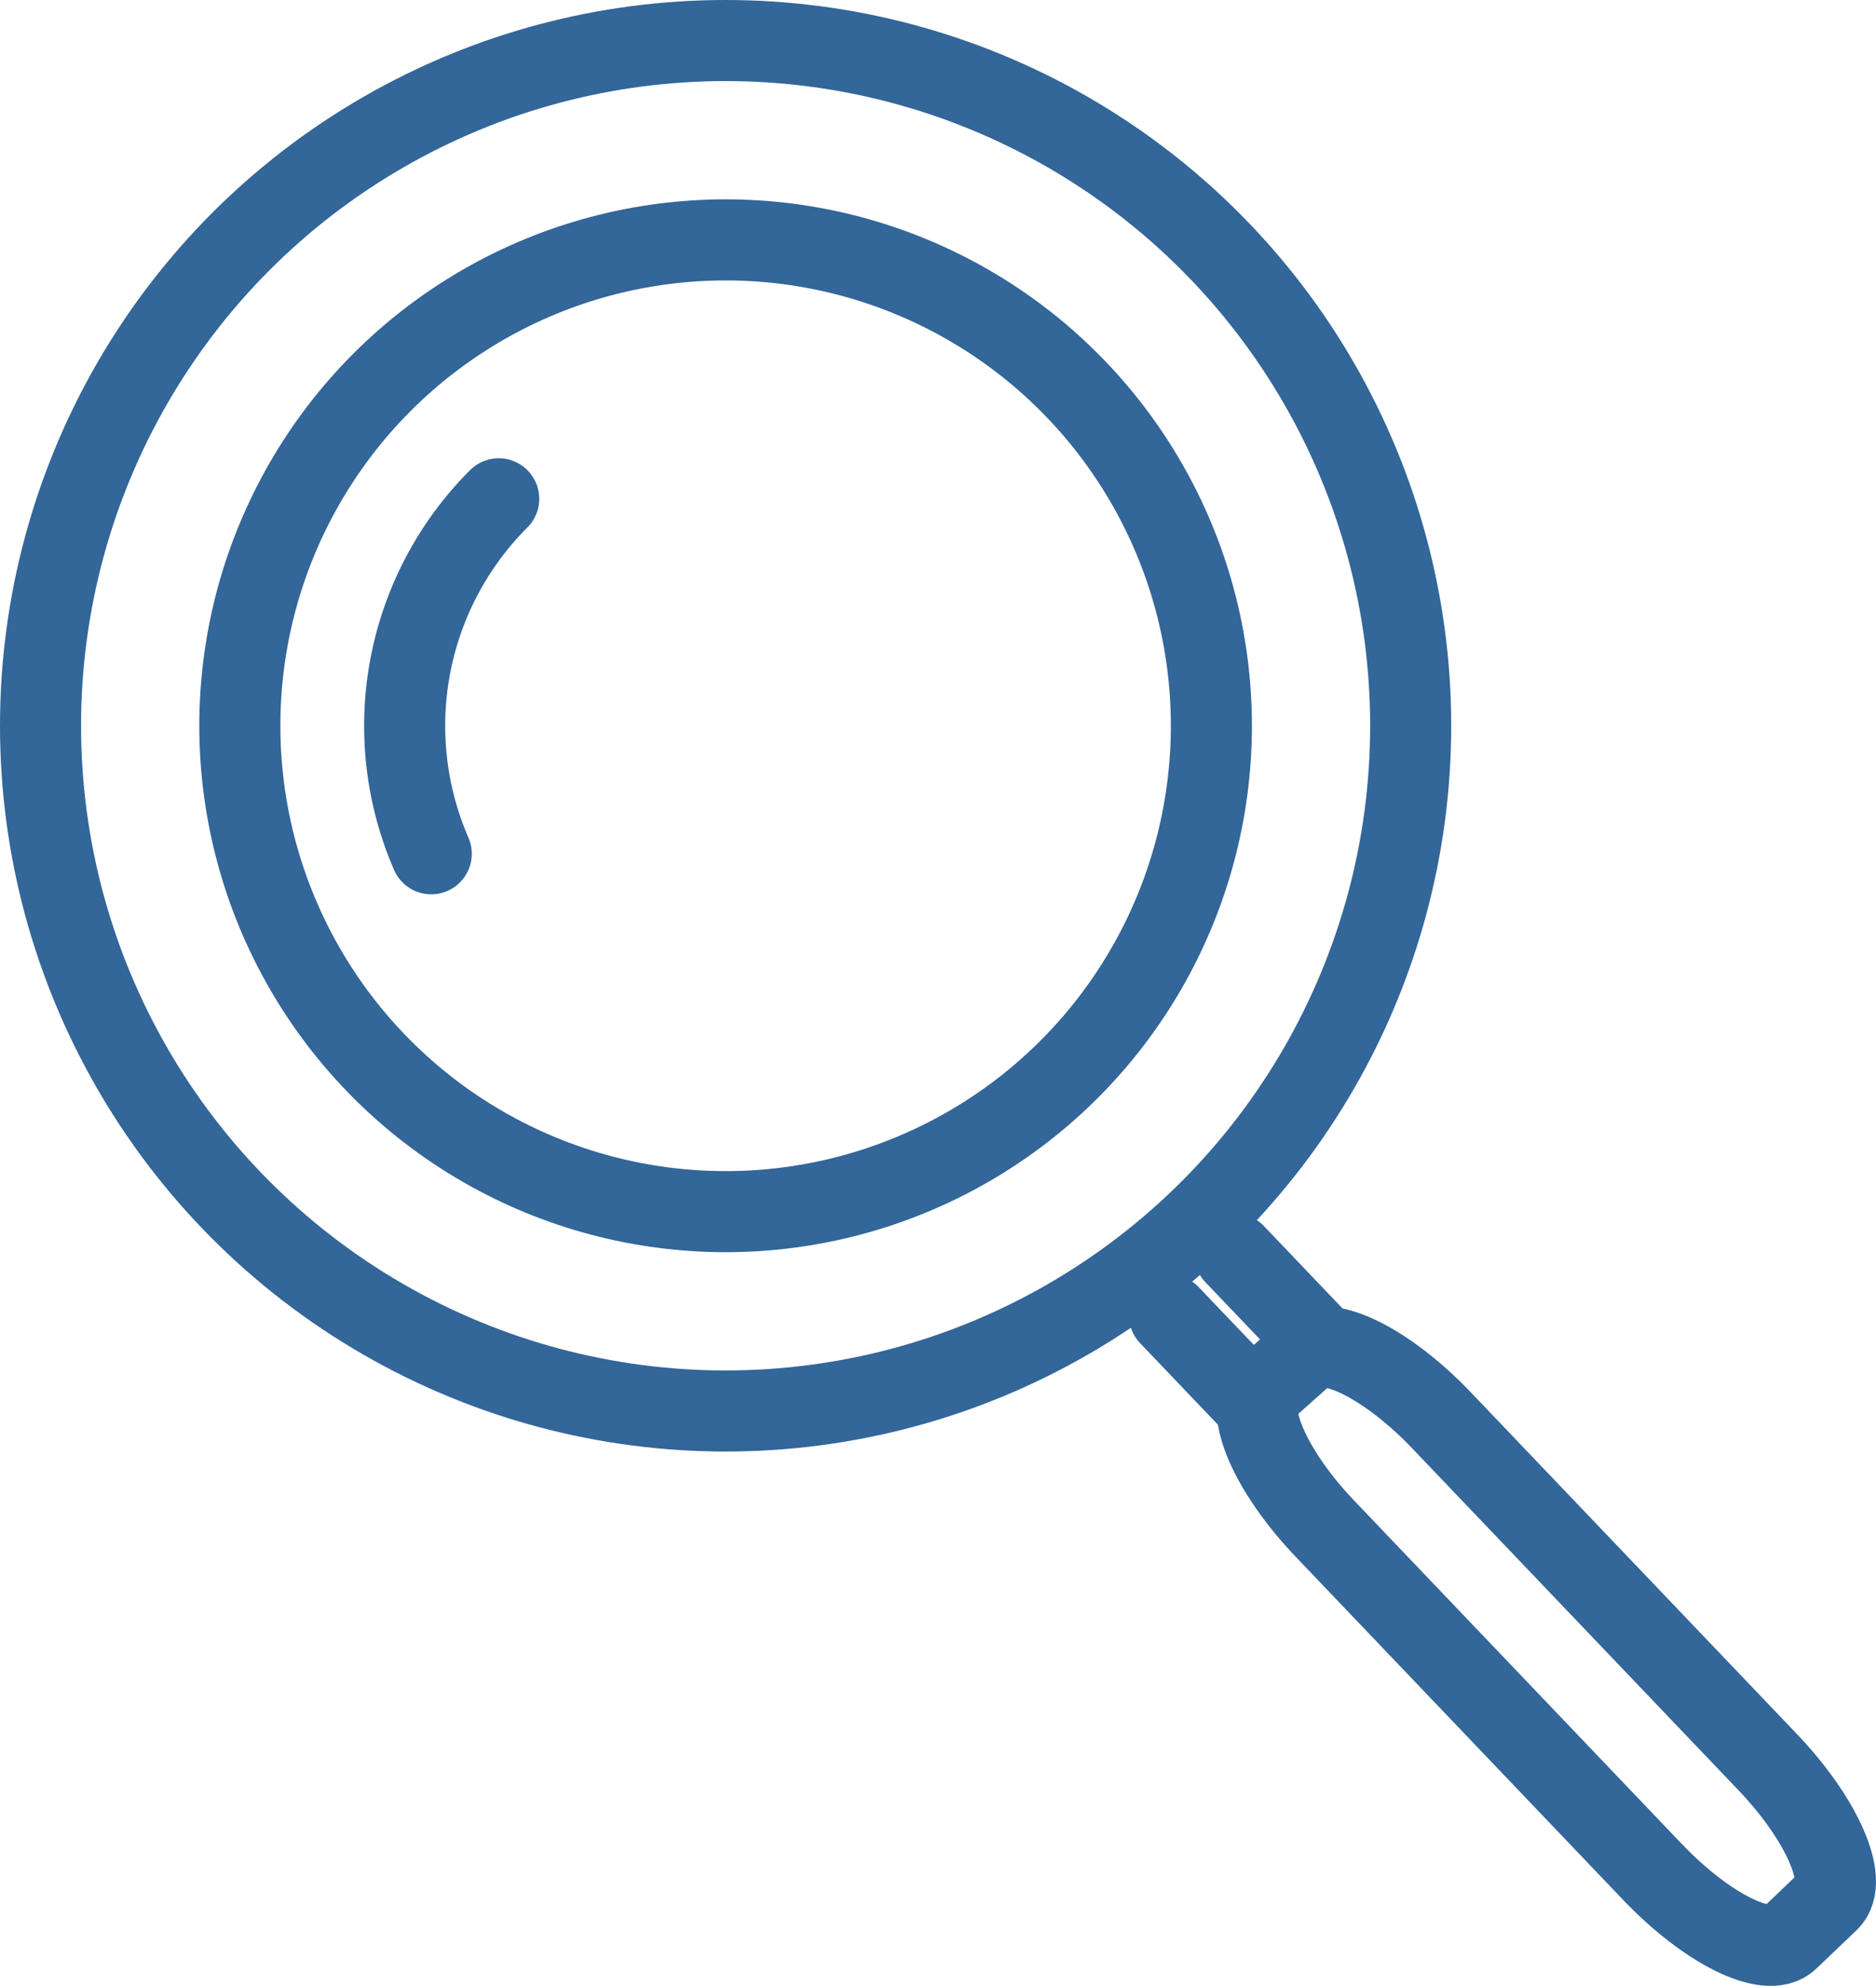
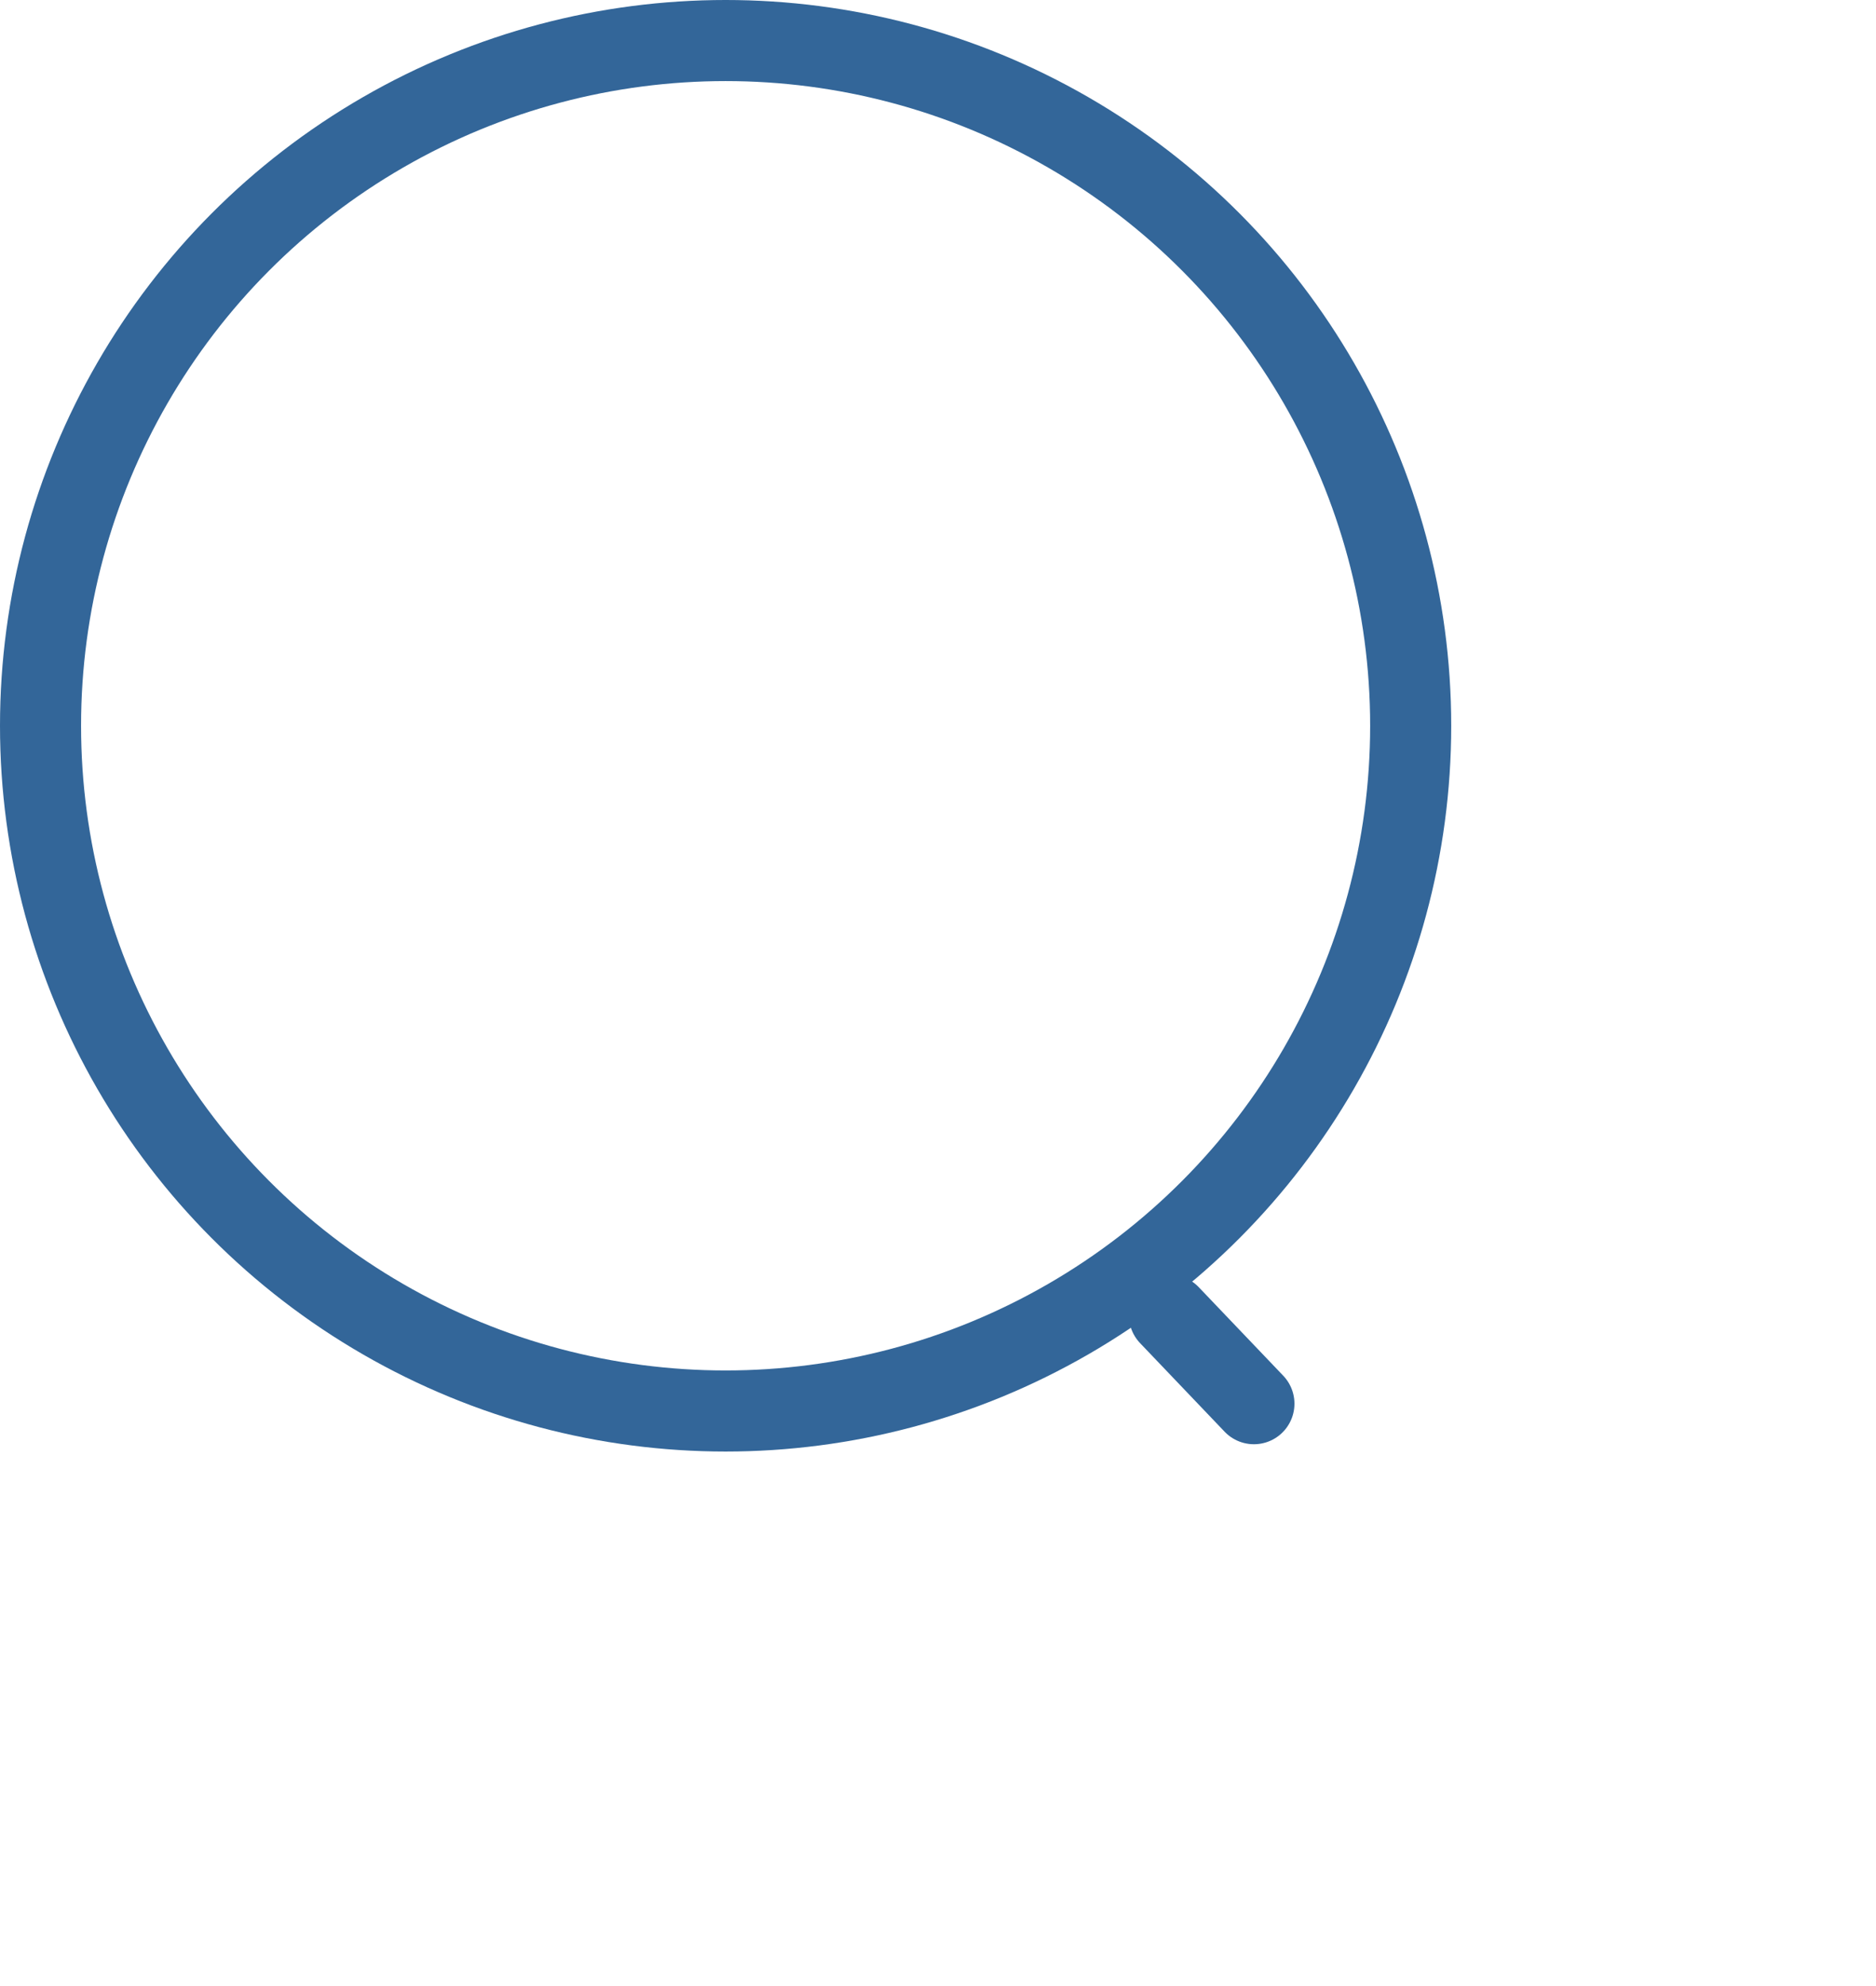
<svg xmlns="http://www.w3.org/2000/svg" viewBox="0 0 416.557 440.862">
  <g>
    <g>
      <circle cx="161.118" cy="161.118" r="152.118" style="fill: none;stroke: #369;stroke-linecap: round;stroke-linejoin: round;stroke-width: 18px" />
-       <circle cx="161.118" cy="161.118" r="107.863" style="fill: none;stroke: #369;stroke-linecap: round;stroke-linejoin: round;stroke-width: 18px" />
-       <path d="M129.024,217.87a71.278,71.278,0,0,1,14.98-78.798" transform="translate(-33.269 -28.337)" style="fill: none;stroke: #369;stroke-linecap: round;stroke-linejoin: round;stroke-width: 18px" />
    </g>
    <g>
-       <line x1="292.882" y1="298.038" x2="274.131" y2="278.393" style="fill: none;stroke: #369;stroke-linecap: round;stroke-linejoin: round;stroke-width: 18px" />
      <line x1="278.426" y1="311.616" x2="259.663" y2="291.959" style="fill: none;stroke: #369;stroke-linecap: round;stroke-linejoin: round;stroke-width: 18px" />
-       <path d="M353.351,343.645l72.416,75.869c12.062,12.637,18.116,26.438,13.521,30.823l-8.921,8.515c-4.595,4.386-18.099-2.303-30.161-14.941l-72.711-76.177c-12.17-12.75-18.203-26.657-13.415-30.921l9.216-8.207C328.001,324.417,341.396,331.12,353.351,343.645Z" transform="translate(-33.269 -28.337)" style="fill: none;stroke: #369;stroke-linecap: round;stroke-linejoin: round;stroke-width: 18px" />
    </g>
  </g>
</svg>